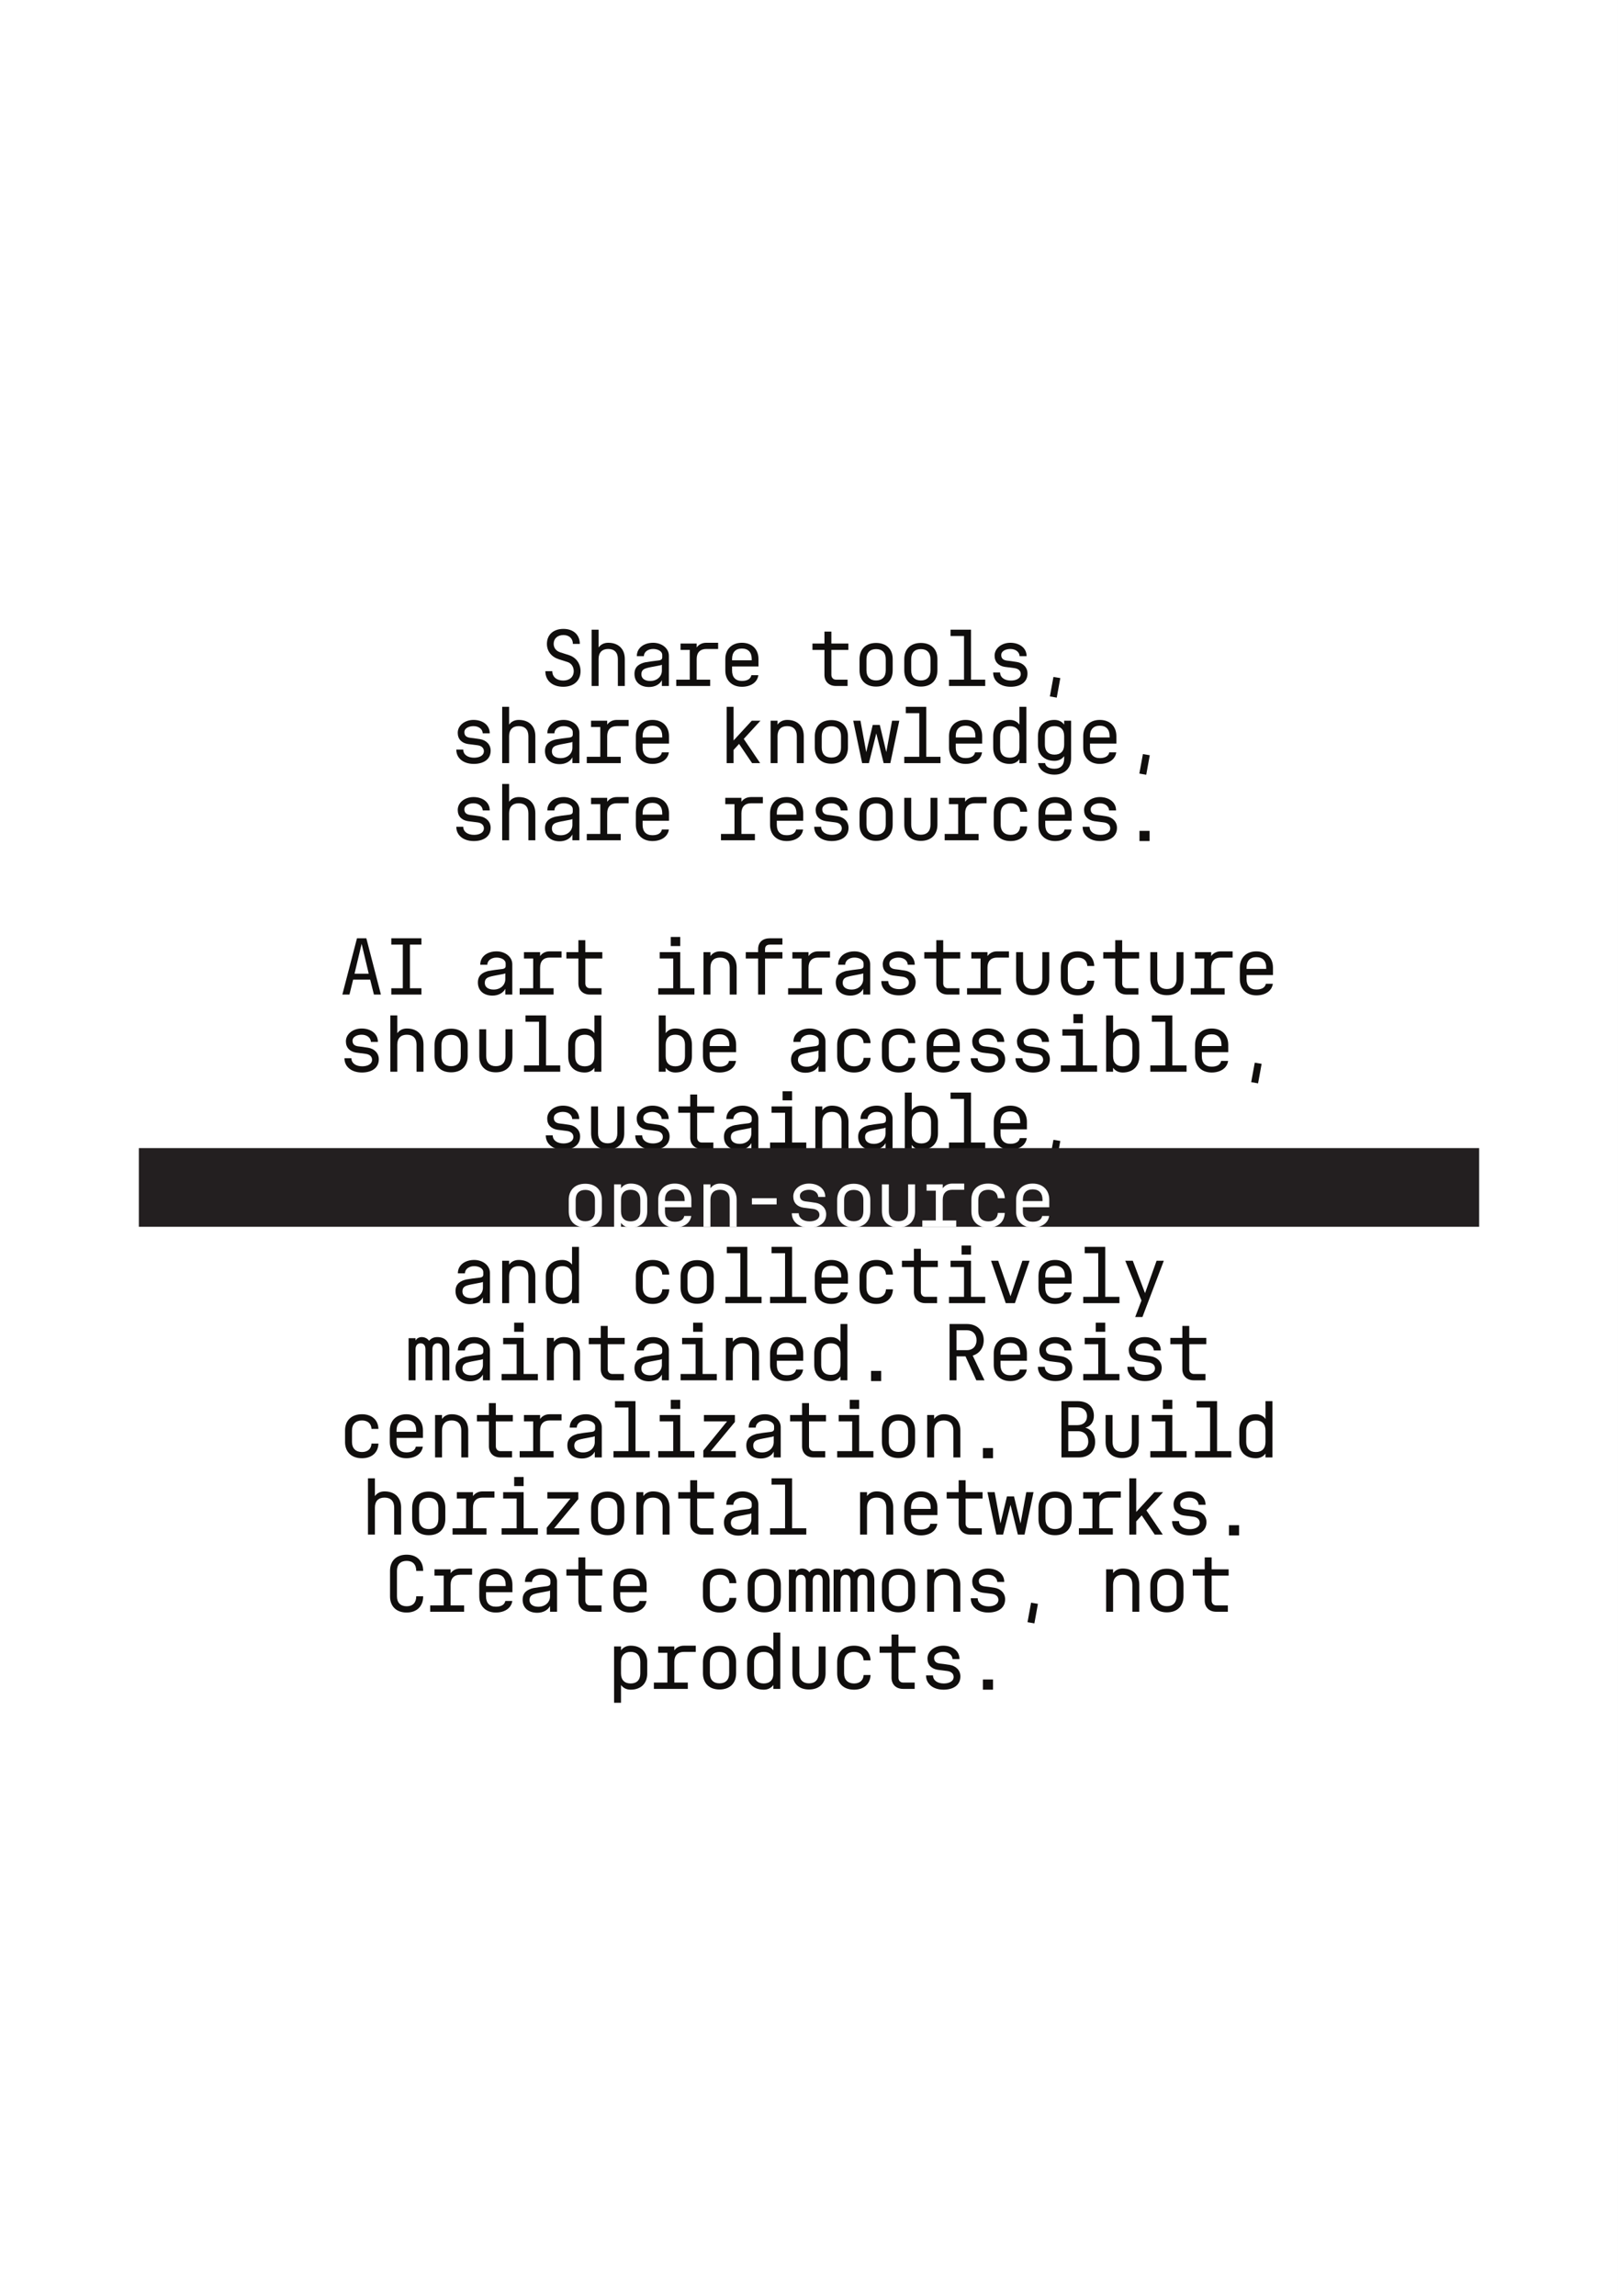
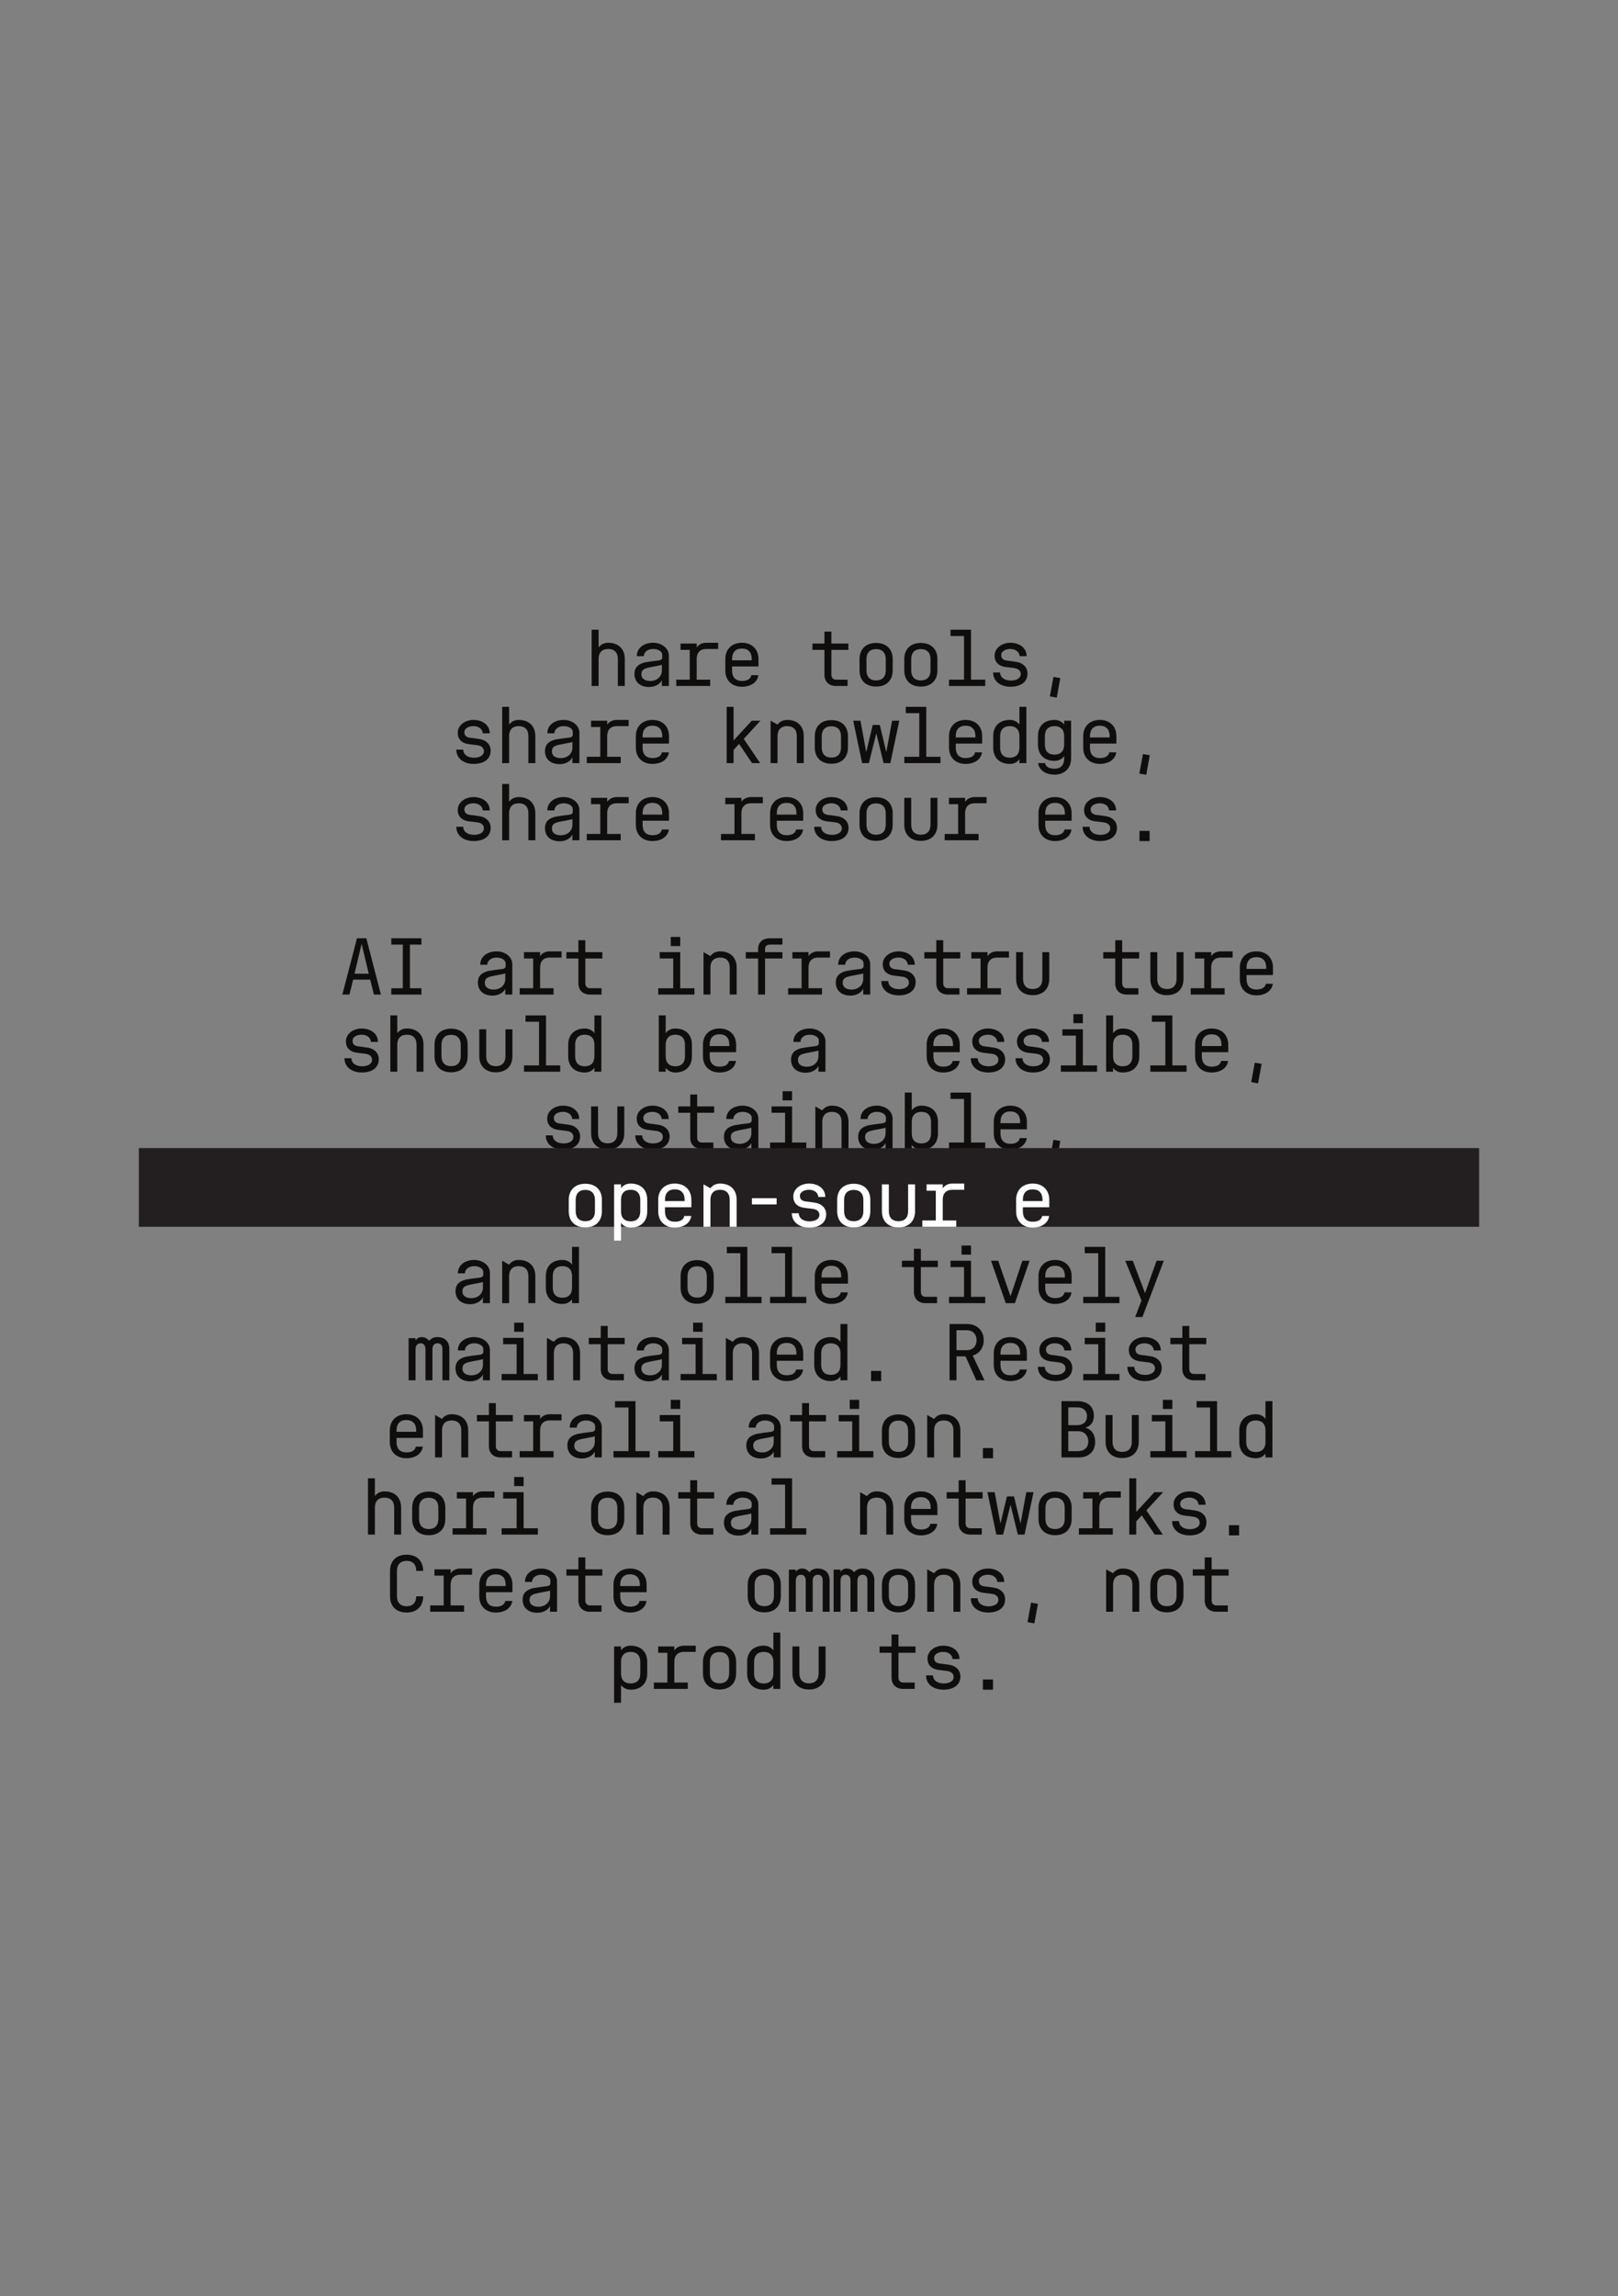
<svg xmlns="http://www.w3.org/2000/svg" xmlns:xlink="http://www.w3.org/1999/xlink" width="419.528pt" height="595.276pt" viewBox="0 0 419.528 595.276">
  <rect x="0" y="0" width="419.528" height="595.276" fill="#808080" stroke="none" />
  <defs>
    <g>
      <g id="glyph-0-0">
-         <path d="M 6.078 0.203 C 8.797 0.203 10.562 -1.375 10.562 -3.844 C 10.562 -5.812 9.406 -7.406 7.562 -8 L 5.312 -8.719 C 4.234 -9.062 3.594 -9.859 3.594 -10.938 C 3.594 -12.297 4.594 -13.203 6.125 -13.203 C 7.625 -13.203 8.578 -12.297 8.578 -10.906 L 10.375 -10.906 C 10.375 -13.281 8.703 -14.797 6.125 -14.797 C 3.516 -14.797 1.844 -13.281 1.844 -10.906 C 1.844 -9.016 3 -7.547 4.953 -6.922 L 7.125 -6.234 C 8.156 -5.922 8.797 -4.984 8.797 -3.844 C 8.797 -2.375 7.734 -1.406 6.078 -1.406 C 4.359 -1.406 3.234 -2.375 3.234 -3.844 L 1.438 -3.844 C 1.438 -1.375 3.266 0.203 6.078 0.203 Z M 6.078 0.203 " />
-       </g>
+         </g>
      <g id="glyph-0-1">
        <path d="M 1.844 0 L 3.641 0 L 3.641 -7 C 3.641 -8.703 4.578 -9.594 6.141 -9.594 C 7.703 -9.594 8.641 -8.703 8.641 -7 L 8.641 0 L 10.438 0 L 10.438 -7.016 C 10.438 -9.594 8.797 -11.203 6.141 -11.203 C 5.062 -11.203 4.203 -10.766 3.641 -9.984 L 3.641 -14.594 L 1.844 -14.594 Z M 1.844 0 " />
      </g>
      <g id="glyph-0-2">
        <path d="M 5.125 0.266 C 6.656 0.266 7.906 -0.422 8.453 -1.5 L 8.453 0 L 10.266 0 L 10.266 -7.859 C 10.266 -9.812 8.375 -11.203 6.188 -11.203 C 3.859 -11.203 1.953 -9.922 1.953 -7.734 L 3.781 -7.734 C 3.812 -8.844 4.844 -9.594 6.188 -9.594 C 7.219 -9.594 8.547 -9.141 8.547 -8.016 L 8.547 -7.406 C 8.547 -6.719 7.906 -6.641 7.266 -6.578 C 6.297 -6.484 4.984 -6.281 4.078 -6.125 C 2.703 -5.781 1.344 -5.094 1.344 -3.141 C 1.344 -0.922 2.953 0.266 5.125 0.266 Z M 5.422 -1.297 C 4.312 -1.297 3.141 -1.734 3.141 -3.047 C 3.141 -3.906 3.562 -4.344 4.375 -4.594 C 5.578 -4.984 8.297 -5.297 8.453 -5.516 L 8.453 -4 C 8.453 -2.484 7.219 -1.297 5.422 -1.297 Z M 5.422 -1.297 " />
      </g>
      <g id="glyph-0-3">
        <path d="M 0.578 0 L 9.375 0 L 9.375 -1.641 L 5.875 -1.641 L 5.875 -7 C 5.875 -8.703 6.812 -9.594 8.375 -9.594 L 11.438 -9.594 L 11.438 -11.203 L 8.375 -11.203 C 7.297 -11.203 6.438 -10.766 5.875 -9.984 L 5.875 -11 L 1.688 -11 L 1.688 -9.359 L 4.078 -9.359 L 4.078 -1.641 L 0.578 -1.641 Z M 0.578 0 " />
      </g>
      <g id="glyph-0-4">
        <path d="M 6 0.203 C 8.312 0.203 10.016 -0.953 10.266 -2.797 L 8.453 -2.797 C 8.266 -1.812 7.375 -1.312 6 -1.312 C 4.359 -1.312 3.453 -2.266 3.453 -4 L 3.453 -5.062 L 10.297 -5.062 L 10.297 -7 C 10.297 -9.547 8.594 -11.203 6 -11.203 C 3.406 -11.203 1.703 -9.547 1.703 -7 L 1.703 -4 C 1.703 -1.453 3.406 0.203 6 0.203 Z M 3.453 -6.656 L 3.453 -7 C 3.453 -8.734 4.359 -9.703 6 -9.703 C 7.641 -9.703 8.547 -8.734 8.547 -7 L 8.547 -6.656 Z M 3.453 -6.656 " />
      </g>
      <g id="glyph-0-5">
</g>
      <g id="glyph-0-6">
        <path d="M 7.203 0 L 10.203 0 L 10.203 -1.641 L 7.203 -1.641 C 6.484 -1.641 6 -2.141 6 -2.906 L 6 -9.359 L 10.406 -9.359 L 10.406 -11 L 6 -11 L 6 -14.094 L 4.203 -14.094 L 4.203 -11 L 1.094 -11 L 1.094 -9.359 L 4.203 -9.359 L 4.203 -2.906 C 4.203 -1.141 5.375 0 7.203 0 Z M 7.203 0 " />
      </g>
      <g id="glyph-0-7">
        <path d="M 6 0.156 C 8.656 0.156 10.297 -1.438 10.297 -4.047 L 10.297 -6.984 C 10.297 -9.562 8.656 -11.156 6 -11.156 C 3.344 -11.156 1.703 -9.562 1.703 -6.953 L 1.703 -4.047 C 1.703 -1.438 3.344 0.156 6 0.156 Z M 6 -1.438 C 4.438 -1.438 3.5 -2.344 3.5 -4.047 L 3.5 -6.953 C 3.5 -8.656 4.438 -9.562 6 -9.562 C 7.562 -9.562 8.5 -8.656 8.5 -6.953 L 8.5 -4.047 C 8.5 -2.344 7.562 -1.438 6 -1.438 Z M 6 -1.438 " />
      </g>
      <g id="glyph-0-8">
        <path d="M 1.703 0 L 11.094 0 L 11.094 -1.641 L 7.406 -1.641 L 7.406 -14.594 L 2.094 -14.594 L 2.094 -12.953 L 5.594 -12.953 L 5.594 -1.641 L 1.703 -1.641 Z M 1.703 0 " />
      </g>
      <g id="glyph-0-9">
        <path d="M 6.078 0.203 C 8.484 0.203 10.453 -0.875 10.453 -3.234 C 10.453 -4.859 9.266 -5.953 7.703 -6.219 C 6.547 -6.422 5.703 -6.5 5.094 -6.578 C 4.219 -6.703 3.641 -7.094 3.641 -8.016 C 3.641 -9.141 4.953 -9.594 6 -9.594 C 7.344 -9.594 8.359 -8.844 8.406 -7.734 L 10.219 -7.734 C 10.219 -9.922 8.312 -11.203 6 -11.203 C 3.797 -11.203 1.922 -9.812 1.922 -7.859 C 1.922 -6.219 2.938 -5.219 4.562 -4.953 C 5.375 -4.859 6.203 -4.734 7.016 -4.641 C 8.125 -4.5 8.703 -3.906 8.703 -3.094 C 8.703 -1.938 7.484 -1.406 6.156 -1.406 C 4.594 -1.406 3.375 -2.125 3.344 -3.5 L 1.547 -3.5 C 1.547 -1.234 3.438 0.203 6.078 0.203 Z M 6.078 0.203 " />
      </g>
      <g id="glyph-0-10">
        <path d="M 5.578 -2.344 L 4.656 2.703 L 6.438 3.016 L 7.359 -2.047 Z M 5.578 -2.344 " />
      </g>
      <g id="glyph-0-11">
        <path d="M 3.844 -5.875 L 3.844 -14.594 L 2.047 -14.594 L 2.047 0 L 3.844 0 L 3.844 -3.422 L 5.266 -4.984 L 8.641 0 L 10.734 0 L 6.484 -6.281 L 10.812 -11 L 8.562 -11 Z M 3.844 -5.875 " />
      </g>
      <g id="glyph-0-12">
-         <path d="M 1.844 0 L 3.641 0 L 3.641 -7 C 3.641 -8.703 4.578 -9.594 6.141 -9.594 C 7.703 -9.594 8.641 -8.703 8.641 -7 L 8.641 0 L 10.438 0 L 10.438 -7.016 C 10.438 -9.594 8.797 -11.203 6.141 -11.203 C 5.062 -11.203 4.203 -10.766 3.641 -9.984 L 3.641 -11 L 1.844 -11 Z M 1.844 0 " />
+         <path d="M 1.844 0 L 3.641 0 L 3.641 -7 C 3.641 -8.703 4.578 -9.594 6.141 -9.594 C 7.703 -9.594 8.641 -8.703 8.641 -7 L 8.641 0 L 10.438 0 L 10.438 -7.016 C 10.438 -9.594 8.797 -11.203 6.141 -11.203 C 5.062 -11.203 4.203 -10.766 3.641 -9.984 L 1.844 -11 Z M 1.844 0 " />
      </g>
      <g id="glyph-0-13">
        <path d="M 12.016 -11 L 10.141 -11 L 8.641 -2.859 L 6.953 -9.906 L 5.125 -9.906 L 3.438 -2.859 L 1.938 -11 L 0.062 -11 L 2.375 0 L 4.125 0 L 6.047 -7.719 L 7.953 0 L 9.688 0 Z M 12.016 -11 " />
      </g>
      <g id="glyph-0-14">
        <path d="M 10.156 0 L 10.156 -14.594 L 8.359 -14.594 L 8.359 -9.984 C 7.797 -10.766 6.938 -11.203 5.859 -11.203 C 3.203 -11.203 1.562 -9.594 1.562 -7.016 L 1.562 -3.984 C 1.562 -1.406 3.203 0.203 5.859 0.203 C 6.938 0.203 7.797 -0.234 8.359 -1.016 L 8.359 0 Z M 5.859 -9.594 C 7.422 -9.594 8.359 -8.703 8.359 -7 L 8.359 -4 C 8.359 -2.297 7.422 -1.406 5.859 -1.406 C 4.297 -1.406 3.359 -2.297 3.359 -4 L 3.359 -7 C 3.359 -8.703 4.297 -9.594 5.859 -9.594 Z M 5.859 -9.594 " />
      </g>
      <g id="glyph-0-15">
        <path d="M 5.859 2.984 C 8.453 2.984 10.156 1.312 10.156 -1.219 L 10.156 -11 L 8.359 -11 L 8.359 -9.984 C 7.797 -10.766 6.938 -11.203 5.859 -11.203 C 3.203 -11.203 1.562 -9.594 1.562 -7.016 L 1.562 -4.781 C 1.562 -2.203 3.203 -0.594 5.859 -0.594 C 6.938 -0.594 7.797 -1.047 8.359 -1.812 L 8.359 -1.219 C 8.359 0.516 7.453 1.453 5.859 1.453 C 4.484 1.453 3.594 0.953 3.406 -0.016 L 1.594 -0.016 C 1.844 1.812 3.547 2.984 5.859 2.984 Z M 5.859 -9.594 C 7.422 -9.594 8.359 -8.703 8.359 -7 L 8.359 -4.797 C 8.359 -3.094 7.422 -2.203 5.859 -2.203 C 4.297 -2.203 3.359 -3.094 3.359 -4.797 L 3.359 -7 C 3.359 -8.703 4.297 -9.594 5.859 -9.594 Z M 5.859 -9.594 " />
      </g>
      <g id="glyph-0-16">
        <path d="M 6 0.156 C 8.656 0.156 10.297 -1.438 10.297 -4.047 L 10.297 -11 L 8.5 -11 L 8.5 -4.047 C 8.5 -2.344 7.562 -1.438 6 -1.438 C 4.438 -1.438 3.5 -2.344 3.5 -4.047 L 3.5 -11 L 1.703 -11 L 1.703 -4.047 C 1.703 -1.438 3.344 0.156 6 0.156 Z M 6 0.156 " />
      </g>
      <g id="glyph-0-17">
-         <path d="M 6.078 0.203 C 8.625 0.203 10.281 -1.266 10.359 -3.594 L 8.562 -3.594 C 8.484 -2.203 7.562 -1.406 6.078 -1.406 C 4.5 -1.406 3.5 -2.344 3.5 -4 L 3.5 -7.016 C 3.5 -8.656 4.5 -9.594 6.078 -9.594 C 7.562 -9.594 8.484 -8.797 8.562 -7.406 L 10.359 -7.406 C 10.281 -9.734 8.625 -11.203 6.078 -11.203 C 3.422 -11.203 1.703 -9.625 1.703 -7 L 1.703 -4 C 1.703 -1.375 3.422 0.203 6.078 0.203 Z M 6.078 0.203 " />
-       </g>
+         </g>
      <g id="glyph-0-18">
        <path d="M 4.688 -2.438 L 4.688 0.203 L 7.312 0.203 L 7.312 -2.438 Z M 4.688 -2.438 " />
      </g>
      <g id="glyph-0-19">
        <path d="M 1 0 L 2.844 0 L 3.797 -3.875 L 8.219 -3.875 L 9.188 0 L 11 0 L 7.219 -14.594 L 4.797 -14.594 Z M 4.156 -5.406 L 6 -13.156 L 7.844 -5.406 Z M 4.156 -5.406 " />
      </g>
      <g id="glyph-0-20">
        <path d="M 2.094 0 L 9.906 0 L 9.906 -1.641 L 6.922 -1.641 L 6.922 -12.953 L 9.906 -12.953 L 9.906 -14.594 L 2.094 -14.594 L 2.094 -12.953 L 5.078 -12.953 L 5.078 -1.641 L 2.094 -1.641 Z M 2.094 0 " />
      </g>
      <g id="glyph-0-21">
        <path d="M 4.953 -14.938 L 4.953 -12.578 L 7.406 -12.578 L 7.406 -14.938 Z M 1.703 0 L 11.094 0 L 11.094 -1.641 L 7.406 -1.641 L 7.406 -11 L 2.094 -11 L 2.094 -9.359 L 5.594 -9.359 L 5.594 -1.641 L 1.703 -1.641 Z M 1.703 0 " />
      </g>
      <g id="glyph-0-22">
        <path d="M 4.406 0 L 6.203 0 L 6.203 -9.359 L 10.703 -9.359 L 10.703 -11 L 6.203 -11 L 6.203 -11.797 C 6.203 -12.562 6.656 -12.953 7.484 -12.953 L 10.703 -12.953 L 10.703 -14.594 L 7.484 -14.594 C 5.562 -14.594 4.406 -13.547 4.406 -11.797 L 4.406 -11 L 1.203 -11 L 1.203 -9.359 L 4.406 -9.359 Z M 4.406 0 " />
      </g>
      <g id="glyph-0-23">
        <path d="M 1.844 0 L 3.641 0 L 3.641 -1.016 C 4.203 -0.234 5.062 0.203 6.141 0.203 C 8.797 0.203 10.438 -1.406 10.438 -3.984 L 10.438 -7.016 C 10.438 -9.594 8.797 -11.203 6.141 -11.203 C 5.062 -11.203 4.203 -10.766 3.641 -9.984 L 3.641 -14.594 L 1.844 -14.594 Z M 6.141 -9.594 C 7.703 -9.594 8.641 -8.703 8.641 -7 L 8.641 -4 C 8.641 -2.297 7.703 -1.406 6.141 -1.406 C 4.578 -1.406 3.641 -2.297 3.641 -4 L 3.641 -7 C 3.641 -8.703 4.578 -9.594 6.141 -9.594 Z M 6.141 -9.594 " />
      </g>
      <g id="glyph-0-24">
        <path d="M 4.812 0 L 7.188 0 L 11 -11 L 9.125 -11 L 6.047 -1.781 L 2.859 -11 L 1 -11 Z M 4.812 0 " />
      </g>
      <g id="glyph-0-25">
        <path d="M 3.578 3.594 L 5.453 3.594 L 11 -11 L 9.125 -11 L 6.125 -2.594 L 2.953 -11 L 1 -11 L 5.203 -0.688 Z M 3.578 3.594 " />
      </g>
      <g id="glyph-0-26">
        <path d="M 0.781 0 L 2.578 0 L 2.578 -8.016 C 2.578 -8.922 2.984 -9.594 3.875 -9.594 C 4.781 -9.594 5.156 -8.922 5.156 -8.016 L 5.156 0 L 6.953 0 L 6.953 -8.016 C 6.953 -8.922 7.359 -9.594 8.312 -9.594 C 9.219 -9.594 9.547 -8.922 9.547 -8.016 L 9.547 0 L 11.344 0 L 11.344 -8.141 C 11.344 -9.938 10.297 -11.203 8.203 -11.203 C 7.297 -11.203 6.562 -10.844 6.094 -10.234 C 5.656 -10.844 4.984 -11.203 4.156 -11.203 C 3.484 -11.203 2.875 -10.844 2.578 -10.312 L 2.578 -10.922 L 0.781 -10.922 Z M 0.781 0 " />
      </g>
      <g id="glyph-0-27">
        <path d="M 1.844 0 L 3.641 0 L 3.641 -6.203 L 5.984 -6.203 L 8.781 0 L 10.906 0 L 7.844 -6.406 C 9.594 -6.938 10.703 -8.422 10.703 -10.406 C 10.703 -12.906 8.953 -14.594 6.359 -14.594 L 1.844 -14.594 Z M 3.641 -7.812 L 3.641 -12.984 L 6.359 -12.984 C 7.844 -12.984 8.844 -11.953 8.844 -10.406 C 8.844 -8.844 7.859 -7.812 6.359 -7.812 Z M 3.641 -7.812 " />
      </g>
      <g id="glyph-0-28">
-         <path d="M 1.797 0 L 10.203 0 L 10.203 -1.641 L 3.703 -1.641 L 9.984 -9.203 L 9.984 -11 L 1.953 -11 L 1.953 -9.359 L 7.953 -9.359 L 1.797 -1.797 Z M 1.797 0 " />
-       </g>
+         </g>
      <g id="glyph-0-29">
        <path d="M 1.859 0 L 6.297 0 C 8.953 0 10.594 -1.562 10.594 -4.062 C 10.594 -5.938 9.641 -7.281 8.062 -7.719 C 9.438 -8.094 10.266 -9.234 10.266 -10.812 C 10.266 -13.188 8.656 -14.594 6 -14.594 L 1.859 -14.594 Z M 3.625 -8.375 L 3.625 -12.984 L 6 -12.984 C 7.547 -12.984 8.484 -12.094 8.484 -10.688 C 8.484 -9.266 7.516 -8.375 5.984 -8.375 Z M 3.625 -1.625 L 3.625 -6.812 L 6.094 -6.812 C 7.781 -6.812 8.812 -5.719 8.812 -4.125 C 8.812 -2.578 7.781 -1.625 6.094 -1.625 Z M 3.625 -1.625 " />
      </g>
      <g id="glyph-0-30">
        <path d="M 6.078 0.203 C 8.703 0.203 10.359 -1.422 10.359 -4 L 8.562 -4 C 8.562 -2.344 7.641 -1.422 6.078 -1.422 C 4.5 -1.422 3.562 -2.344 3.562 -4 L 3.562 -10.625 C 3.562 -12.266 4.5 -13.188 6.078 -13.188 C 7.641 -13.188 8.562 -12.266 8.562 -10.594 L 10.359 -10.594 C 10.359 -13.188 8.703 -14.797 6.078 -14.797 C 3.422 -14.797 1.766 -13.219 1.766 -10.594 L 1.766 -4 C 1.766 -1.375 3.422 0.203 6.078 0.203 Z M 6.078 0.203 " />
      </g>
      <g id="glyph-0-31">
        <path d="M 1.859 -11 L 1.859 3.594 L 3.656 3.594 L 3.656 -1.016 C 4.219 -0.234 5.078 0.203 6.156 0.203 C 8.812 0.203 10.453 -1.406 10.453 -3.984 L 10.453 -7.016 C 10.453 -9.594 8.812 -11.203 6.156 -11.203 C 5.078 -11.203 4.219 -10.766 3.656 -9.984 L 3.656 -11 Z M 6.156 -9.594 C 7.719 -9.594 8.656 -8.703 8.656 -7 L 8.656 -4 C 8.656 -2.297 7.719 -1.406 6.156 -1.406 C 4.594 -1.406 3.656 -2.297 3.656 -4 L 3.656 -7 C 3.656 -8.703 4.594 -9.594 6.156 -9.594 Z M 6.156 -9.594 " />
      </g>
      <g id="glyph-0-32">
        <path d="M 2.797 -5.797 L 9.203 -5.797 L 9.203 -7.406 L 2.797 -7.406 Z M 2.797 -5.797 " />
      </g>
    </g>
    <clipPath id="clip-0">
      <path clip-rule="nonzero" d="M 0 0 L 419.527 0 L 419.527 595.277 L 0 595.277 Z M 0 0 " />
    </clipPath>
  </defs>
  <g clip-path="url(#clip-0)">
-     <path fill-rule="nonzero" fill="rgb(100%, 100%, 100%)" fill-opacity="1" d="M 0 595.277 L 419.527 595.277 L 419.527 0 L 0 0 Z M 0 595.277 " />
-   </g>
+     </g>
  <g fill="rgb(6.34%, 5.807%, 5.128%)" fill-opacity="1">
    <use xlink:href="#glyph-0-0" x="139.965" y="177.838" />
    <use xlink:href="#glyph-0-1" x="151.565" y="177.838" />
    <use xlink:href="#glyph-0-2" x="163.165" y="177.838" />
    <use xlink:href="#glyph-0-3" x="174.765" y="177.838" />
    <use xlink:href="#glyph-0-4" x="186.365" y="177.838" />
    <use xlink:href="#glyph-0-5" x="197.965" y="177.838" />
    <use xlink:href="#glyph-0-6" x="209.565" y="177.838" />
    <use xlink:href="#glyph-0-7" x="221.165" y="177.838" />
    <use xlink:href="#glyph-0-7" x="232.765" y="177.838" />
    <use xlink:href="#glyph-0-8" x="244.365" y="177.838" />
    <use xlink:href="#glyph-0-9" x="255.965" y="177.838" />
    <use xlink:href="#glyph-0-10" x="267.565" y="177.838" />
  </g>
  <g fill="rgb(6.34%, 5.807%, 5.128%)" fill-opacity="1">
    <use xlink:href="#glyph-0-9" x="116.765" y="197.838" />
    <use xlink:href="#glyph-0-1" x="128.365" y="197.838" />
    <use xlink:href="#glyph-0-2" x="139.965" y="197.838" />
    <use xlink:href="#glyph-0-3" x="151.565" y="197.838" />
    <use xlink:href="#glyph-0-4" x="163.165" y="197.838" />
    <use xlink:href="#glyph-0-5" x="174.765" y="197.838" />
    <use xlink:href="#glyph-0-11" x="186.365" y="197.838" />
    <use xlink:href="#glyph-0-12" x="197.965" y="197.838" />
    <use xlink:href="#glyph-0-7" x="209.565" y="197.838" />
    <use xlink:href="#glyph-0-13" x="221.165" y="197.838" />
    <use xlink:href="#glyph-0-8" x="232.765" y="197.838" />
    <use xlink:href="#glyph-0-4" x="244.365" y="197.838" />
    <use xlink:href="#glyph-0-14" x="255.965" y="197.838" />
    <use xlink:href="#glyph-0-15" x="267.565" y="197.838" />
    <use xlink:href="#glyph-0-4" x="279.165" y="197.838" />
    <use xlink:href="#glyph-0-10" x="290.765" y="197.838" />
  </g>
  <g fill="rgb(6.34%, 5.807%, 5.128%)" fill-opacity="1">
    <use xlink:href="#glyph-0-5" x="302.765" y="197.838" />
  </g>
  <g fill="rgb(6.34%, 5.807%, 5.128%)" fill-opacity="1">
    <use xlink:href="#glyph-0-9" x="116.765" y="217.838" />
    <use xlink:href="#glyph-0-1" x="128.365" y="217.838" />
    <use xlink:href="#glyph-0-2" x="139.965" y="217.838" />
    <use xlink:href="#glyph-0-3" x="151.565" y="217.838" />
    <use xlink:href="#glyph-0-4" x="163.165" y="217.838" />
    <use xlink:href="#glyph-0-5" x="174.765" y="217.838" />
    <use xlink:href="#glyph-0-3" x="186.365" y="217.838" />
    <use xlink:href="#glyph-0-4" x="197.965" y="217.838" />
    <use xlink:href="#glyph-0-9" x="209.565" y="217.838" />
    <use xlink:href="#glyph-0-7" x="221.165" y="217.838" />
    <use xlink:href="#glyph-0-16" x="232.765" y="217.838" />
    <use xlink:href="#glyph-0-3" x="244.365" y="217.838" />
    <use xlink:href="#glyph-0-17" x="255.965" y="217.838" />
    <use xlink:href="#glyph-0-4" x="267.565" y="217.838" />
    <use xlink:href="#glyph-0-9" x="279.165" y="217.838" />
    <use xlink:href="#glyph-0-18" x="290.765" y="217.838" />
  </g>
  <g fill="rgb(6.34%, 5.807%, 5.128%)" fill-opacity="1">
    <use xlink:href="#glyph-0-19" x="87.766" y="257.838" />
    <use xlink:href="#glyph-0-20" x="99.366" y="257.838" />
    <use xlink:href="#glyph-0-5" x="110.966" y="257.838" />
    <use xlink:href="#glyph-0-2" x="122.566" y="257.838" />
    <use xlink:href="#glyph-0-3" x="134.166" y="257.838" />
    <use xlink:href="#glyph-0-6" x="145.766" y="257.838" />
    <use xlink:href="#glyph-0-5" x="157.366" y="257.838" />
    <use xlink:href="#glyph-0-21" x="168.966" y="257.838" />
    <use xlink:href="#glyph-0-12" x="180.566" y="257.838" />
    <use xlink:href="#glyph-0-22" x="192.166" y="257.838" />
    <use xlink:href="#glyph-0-3" x="203.766" y="257.838" />
    <use xlink:href="#glyph-0-2" x="215.366" y="257.838" />
    <use xlink:href="#glyph-0-9" x="226.966" y="257.838" />
    <use xlink:href="#glyph-0-6" x="238.566" y="257.838" />
    <use xlink:href="#glyph-0-3" x="250.166" y="257.838" />
    <use xlink:href="#glyph-0-16" x="261.766" y="257.838" />
    <use xlink:href="#glyph-0-17" x="273.366" y="257.838" />
    <use xlink:href="#glyph-0-6" x="284.966" y="257.838" />
    <use xlink:href="#glyph-0-16" x="296.566" y="257.838" />
    <use xlink:href="#glyph-0-3" x="308.166" y="257.838" />
    <use xlink:href="#glyph-0-4" x="319.766" y="257.838" />
  </g>
  <g fill="rgb(6.34%, 5.807%, 5.128%)" fill-opacity="1">
    <use xlink:href="#glyph-0-5" x="331.766" y="257.838" />
  </g>
  <g fill="rgb(6.34%, 5.807%, 5.128%)" fill-opacity="1">
    <use xlink:href="#glyph-0-9" x="87.766" y="277.838" />
    <use xlink:href="#glyph-0-1" x="99.366" y="277.838" />
    <use xlink:href="#glyph-0-7" x="110.966" y="277.838" />
    <use xlink:href="#glyph-0-16" x="122.566" y="277.838" />
    <use xlink:href="#glyph-0-8" x="134.166" y="277.838" />
    <use xlink:href="#glyph-0-14" x="145.766" y="277.838" />
    <use xlink:href="#glyph-0-5" x="157.366" y="277.838" />
    <use xlink:href="#glyph-0-23" x="168.966" y="277.838" />
    <use xlink:href="#glyph-0-4" x="180.566" y="277.838" />
    <use xlink:href="#glyph-0-5" x="192.166" y="277.838" />
    <use xlink:href="#glyph-0-2" x="203.766" y="277.838" />
    <use xlink:href="#glyph-0-17" x="215.366" y="277.838" />
    <use xlink:href="#glyph-0-17" x="226.966" y="277.838" />
    <use xlink:href="#glyph-0-4" x="238.566" y="277.838" />
    <use xlink:href="#glyph-0-9" x="250.166" y="277.838" />
    <use xlink:href="#glyph-0-9" x="261.766" y="277.838" />
    <use xlink:href="#glyph-0-21" x="273.366" y="277.838" />
    <use xlink:href="#glyph-0-23" x="284.966" y="277.838" />
    <use xlink:href="#glyph-0-8" x="296.566" y="277.838" />
    <use xlink:href="#glyph-0-4" x="308.166" y="277.838" />
    <use xlink:href="#glyph-0-10" x="319.766" y="277.838" />
  </g>
  <g fill="rgb(6.34%, 5.807%, 5.128%)" fill-opacity="1">
    <use xlink:href="#glyph-0-5" x="331.766" y="277.838" />
  </g>
  <g fill="rgb(6.34%, 5.807%, 5.128%)" fill-opacity="1">
    <use xlink:href="#glyph-0-9" x="139.965" y="297.838" />
    <use xlink:href="#glyph-0-16" x="151.565" y="297.838" />
    <use xlink:href="#glyph-0-9" x="163.165" y="297.838" />
    <use xlink:href="#glyph-0-6" x="174.765" y="297.838" />
    <use xlink:href="#glyph-0-2" x="186.365" y="297.838" />
    <use xlink:href="#glyph-0-21" x="197.965" y="297.838" />
    <use xlink:href="#glyph-0-12" x="209.565" y="297.838" />
    <use xlink:href="#glyph-0-2" x="221.165" y="297.838" />
    <use xlink:href="#glyph-0-23" x="232.765" y="297.838" />
    <use xlink:href="#glyph-0-8" x="244.365" y="297.838" />
    <use xlink:href="#glyph-0-4" x="255.965" y="297.838" />
    <use xlink:href="#glyph-0-10" x="267.565" y="297.838" />
  </g>
  <g fill="rgb(6.34%, 5.807%, 5.128%)" fill-opacity="1">
    <use xlink:href="#glyph-0-2" x="116.765" y="337.838" />
    <use xlink:href="#glyph-0-12" x="128.365" y="337.838" />
    <use xlink:href="#glyph-0-14" x="139.965" y="337.838" />
    <use xlink:href="#glyph-0-5" x="151.565" y="337.838" />
    <use xlink:href="#glyph-0-17" x="163.165" y="337.838" />
    <use xlink:href="#glyph-0-7" x="174.765" y="337.838" />
    <use xlink:href="#glyph-0-8" x="186.365" y="337.838" />
    <use xlink:href="#glyph-0-8" x="197.965" y="337.838" />
    <use xlink:href="#glyph-0-4" x="209.565" y="337.838" />
    <use xlink:href="#glyph-0-17" x="221.165" y="337.838" />
    <use xlink:href="#glyph-0-6" x="232.765" y="337.838" />
    <use xlink:href="#glyph-0-21" x="244.365" y="337.838" />
    <use xlink:href="#glyph-0-24" x="255.965" y="337.838" />
    <use xlink:href="#glyph-0-4" x="267.565" y="337.838" />
    <use xlink:href="#glyph-0-8" x="279.165" y="337.838" />
    <use xlink:href="#glyph-0-25" x="290.765" y="337.838" />
  </g>
  <g fill="rgb(6.34%, 5.807%, 5.128%)" fill-opacity="1">
    <use xlink:href="#glyph-0-5" x="302.765" y="337.838" />
  </g>
  <g fill="rgb(6.34%, 5.807%, 5.128%)" fill-opacity="1">
    <use xlink:href="#glyph-0-26" x="105.165" y="357.838" />
    <use xlink:href="#glyph-0-2" x="116.765" y="357.838" />
    <use xlink:href="#glyph-0-21" x="128.365" y="357.838" />
    <use xlink:href="#glyph-0-12" x="139.965" y="357.838" />
    <use xlink:href="#glyph-0-6" x="151.565" y="357.838" />
    <use xlink:href="#glyph-0-2" x="163.165" y="357.838" />
    <use xlink:href="#glyph-0-21" x="174.765" y="357.838" />
    <use xlink:href="#glyph-0-12" x="186.365" y="357.838" />
    <use xlink:href="#glyph-0-4" x="197.965" y="357.838" />
    <use xlink:href="#glyph-0-14" x="209.565" y="357.838" />
    <use xlink:href="#glyph-0-18" x="221.165" y="357.838" />
    <use xlink:href="#glyph-0-5" x="232.765" y="357.838" />
    <use xlink:href="#glyph-0-27" x="244.365" y="357.838" />
    <use xlink:href="#glyph-0-4" x="255.965" y="357.838" />
    <use xlink:href="#glyph-0-9" x="267.565" y="357.838" />
    <use xlink:href="#glyph-0-21" x="279.165" y="357.838" />
    <use xlink:href="#glyph-0-9" x="290.765" y="357.838" />
    <use xlink:href="#glyph-0-6" x="302.365" y="357.838" />
  </g>
  <g fill="rgb(6.34%, 5.807%, 5.128%)" fill-opacity="1">
    <use xlink:href="#glyph-0-5" x="314.365" y="357.838" />
  </g>
  <g fill="rgb(6.34%, 5.807%, 5.128%)" fill-opacity="1">
    <use xlink:href="#glyph-0-17" x="87.766" y="377.838" />
    <use xlink:href="#glyph-0-4" x="99.366" y="377.838" />
    <use xlink:href="#glyph-0-12" x="110.966" y="377.838" />
    <use xlink:href="#glyph-0-6" x="122.566" y="377.838" />
    <use xlink:href="#glyph-0-3" x="134.166" y="377.838" />
    <use xlink:href="#glyph-0-2" x="145.766" y="377.838" />
    <use xlink:href="#glyph-0-8" x="157.366" y="377.838" />
    <use xlink:href="#glyph-0-21" x="168.966" y="377.838" />
    <use xlink:href="#glyph-0-28" x="180.566" y="377.838" />
    <use xlink:href="#glyph-0-2" x="192.166" y="377.838" />
    <use xlink:href="#glyph-0-6" x="203.766" y="377.838" />
    <use xlink:href="#glyph-0-21" x="215.366" y="377.838" />
    <use xlink:href="#glyph-0-7" x="226.966" y="377.838" />
    <use xlink:href="#glyph-0-12" x="238.566" y="377.838" />
    <use xlink:href="#glyph-0-18" x="250.166" y="377.838" />
    <use xlink:href="#glyph-0-5" x="261.766" y="377.838" />
    <use xlink:href="#glyph-0-29" x="273.366" y="377.838" />
    <use xlink:href="#glyph-0-16" x="284.966" y="377.838" />
    <use xlink:href="#glyph-0-21" x="296.566" y="377.838" />
    <use xlink:href="#glyph-0-8" x="308.166" y="377.838" />
    <use xlink:href="#glyph-0-14" x="319.766" y="377.838" />
  </g>
  <g fill="rgb(6.34%, 5.807%, 5.128%)" fill-opacity="1">
    <use xlink:href="#glyph-0-5" x="331.766" y="377.838" />
  </g>
  <g fill="rgb(6.34%, 5.807%, 5.128%)" fill-opacity="1">
    <use xlink:href="#glyph-0-1" x="93.566" y="397.838" />
    <use xlink:href="#glyph-0-7" x="105.166" y="397.838" />
    <use xlink:href="#glyph-0-3" x="116.766" y="397.838" />
    <use xlink:href="#glyph-0-21" x="128.366" y="397.838" />
    <use xlink:href="#glyph-0-28" x="139.966" y="397.838" />
    <use xlink:href="#glyph-0-7" x="151.566" y="397.838" />
    <use xlink:href="#glyph-0-12" x="163.166" y="397.838" />
    <use xlink:href="#glyph-0-6" x="174.766" y="397.838" />
    <use xlink:href="#glyph-0-2" x="186.366" y="397.838" />
    <use xlink:href="#glyph-0-8" x="197.966" y="397.838" />
    <use xlink:href="#glyph-0-5" x="209.566" y="397.838" />
    <use xlink:href="#glyph-0-12" x="221.166" y="397.838" />
    <use xlink:href="#glyph-0-4" x="232.766" y="397.838" />
    <use xlink:href="#glyph-0-6" x="244.366" y="397.838" />
    <use xlink:href="#glyph-0-13" x="255.966" y="397.838" />
    <use xlink:href="#glyph-0-7" x="267.566" y="397.838" />
    <use xlink:href="#glyph-0-3" x="279.166" y="397.838" />
    <use xlink:href="#glyph-0-11" x="290.766" y="397.838" />
    <use xlink:href="#glyph-0-9" x="302.366" y="397.838" />
    <use xlink:href="#glyph-0-18" x="313.966" y="397.838" />
  </g>
  <g fill="rgb(6.34%, 5.807%, 5.128%)" fill-opacity="1">
    <use xlink:href="#glyph-0-5" x="325.966" y="397.838" />
  </g>
  <g fill="rgb(6.34%, 5.807%, 5.128%)" fill-opacity="1">
    <use xlink:href="#glyph-0-30" x="99.365" y="417.838" />
    <use xlink:href="#glyph-0-3" x="110.966" y="417.838" />
    <use xlink:href="#glyph-0-4" x="122.566" y="417.838" />
    <use xlink:href="#glyph-0-2" x="134.166" y="417.838" />
    <use xlink:href="#glyph-0-6" x="145.766" y="417.838" />
    <use xlink:href="#glyph-0-4" x="157.365" y="417.838" />
    <use xlink:href="#glyph-0-5" x="168.965" y="417.838" />
    <use xlink:href="#glyph-0-17" x="180.565" y="417.838" />
    <use xlink:href="#glyph-0-7" x="192.166" y="417.838" />
    <use xlink:href="#glyph-0-26" x="203.766" y="417.838" />
    <use xlink:href="#glyph-0-26" x="215.365" y="417.838" />
    <use xlink:href="#glyph-0-7" x="226.965" y="417.838" />
    <use xlink:href="#glyph-0-12" x="238.565" y="417.838" />
    <use xlink:href="#glyph-0-9" x="250.166" y="417.838" />
    <use xlink:href="#glyph-0-10" x="261.765" y="417.838" />
    <use xlink:href="#glyph-0-5" x="273.365" y="417.838" />
    <use xlink:href="#glyph-0-12" x="284.966" y="417.838" />
    <use xlink:href="#glyph-0-7" x="296.565" y="417.838" />
    <use xlink:href="#glyph-0-6" x="308.166" y="417.838" />
  </g>
  <g fill="rgb(6.34%, 5.807%, 5.128%)" fill-opacity="1">
    <use xlink:href="#glyph-0-5" x="320.166" y="417.838" />
  </g>
  <g fill="rgb(6.34%, 5.807%, 5.128%)" fill-opacity="1">
    <use xlink:href="#glyph-0-31" x="157.365" y="437.838" />
    <use xlink:href="#glyph-0-3" x="168.965" y="437.838" />
    <use xlink:href="#glyph-0-7" x="180.565" y="437.838" />
    <use xlink:href="#glyph-0-14" x="192.165" y="437.838" />
    <use xlink:href="#glyph-0-16" x="203.765" y="437.838" />
    <use xlink:href="#glyph-0-17" x="215.365" y="437.838" />
    <use xlink:href="#glyph-0-6" x="226.965" y="437.838" />
    <use xlink:href="#glyph-0-9" x="238.565" y="437.838" />
    <use xlink:href="#glyph-0-18" x="250.165" y="437.838" />
  </g>
  <path fill-rule="nonzero" fill="rgb(13.73%, 12.16%, 12.549%)" fill-opacity="1" d="M 36 318.039 L 383.527 318.039 L 383.527 297.637 L 36 297.637 Z M 36 318.039 " />
  <g fill="rgb(100%, 100%, 100%)" fill-opacity="1">
    <use xlink:href="#glyph-0-7" x="145.765" y="318.038" />
    <use xlink:href="#glyph-0-31" x="157.365" y="318.038" />
    <use xlink:href="#glyph-0-4" x="168.965" y="318.038" />
    <use xlink:href="#glyph-0-12" x="180.565" y="318.038" />
    <use xlink:href="#glyph-0-32" x="192.165" y="318.038" />
    <use xlink:href="#glyph-0-9" x="203.765" y="318.038" />
    <use xlink:href="#glyph-0-7" x="215.365" y="318.038" />
    <use xlink:href="#glyph-0-16" x="226.965" y="318.038" />
    <use xlink:href="#glyph-0-3" x="238.565" y="318.038" />
    <use xlink:href="#glyph-0-17" x="250.165" y="318.038" />
    <use xlink:href="#glyph-0-4" x="261.765" y="318.038" />
  </g>
</svg>